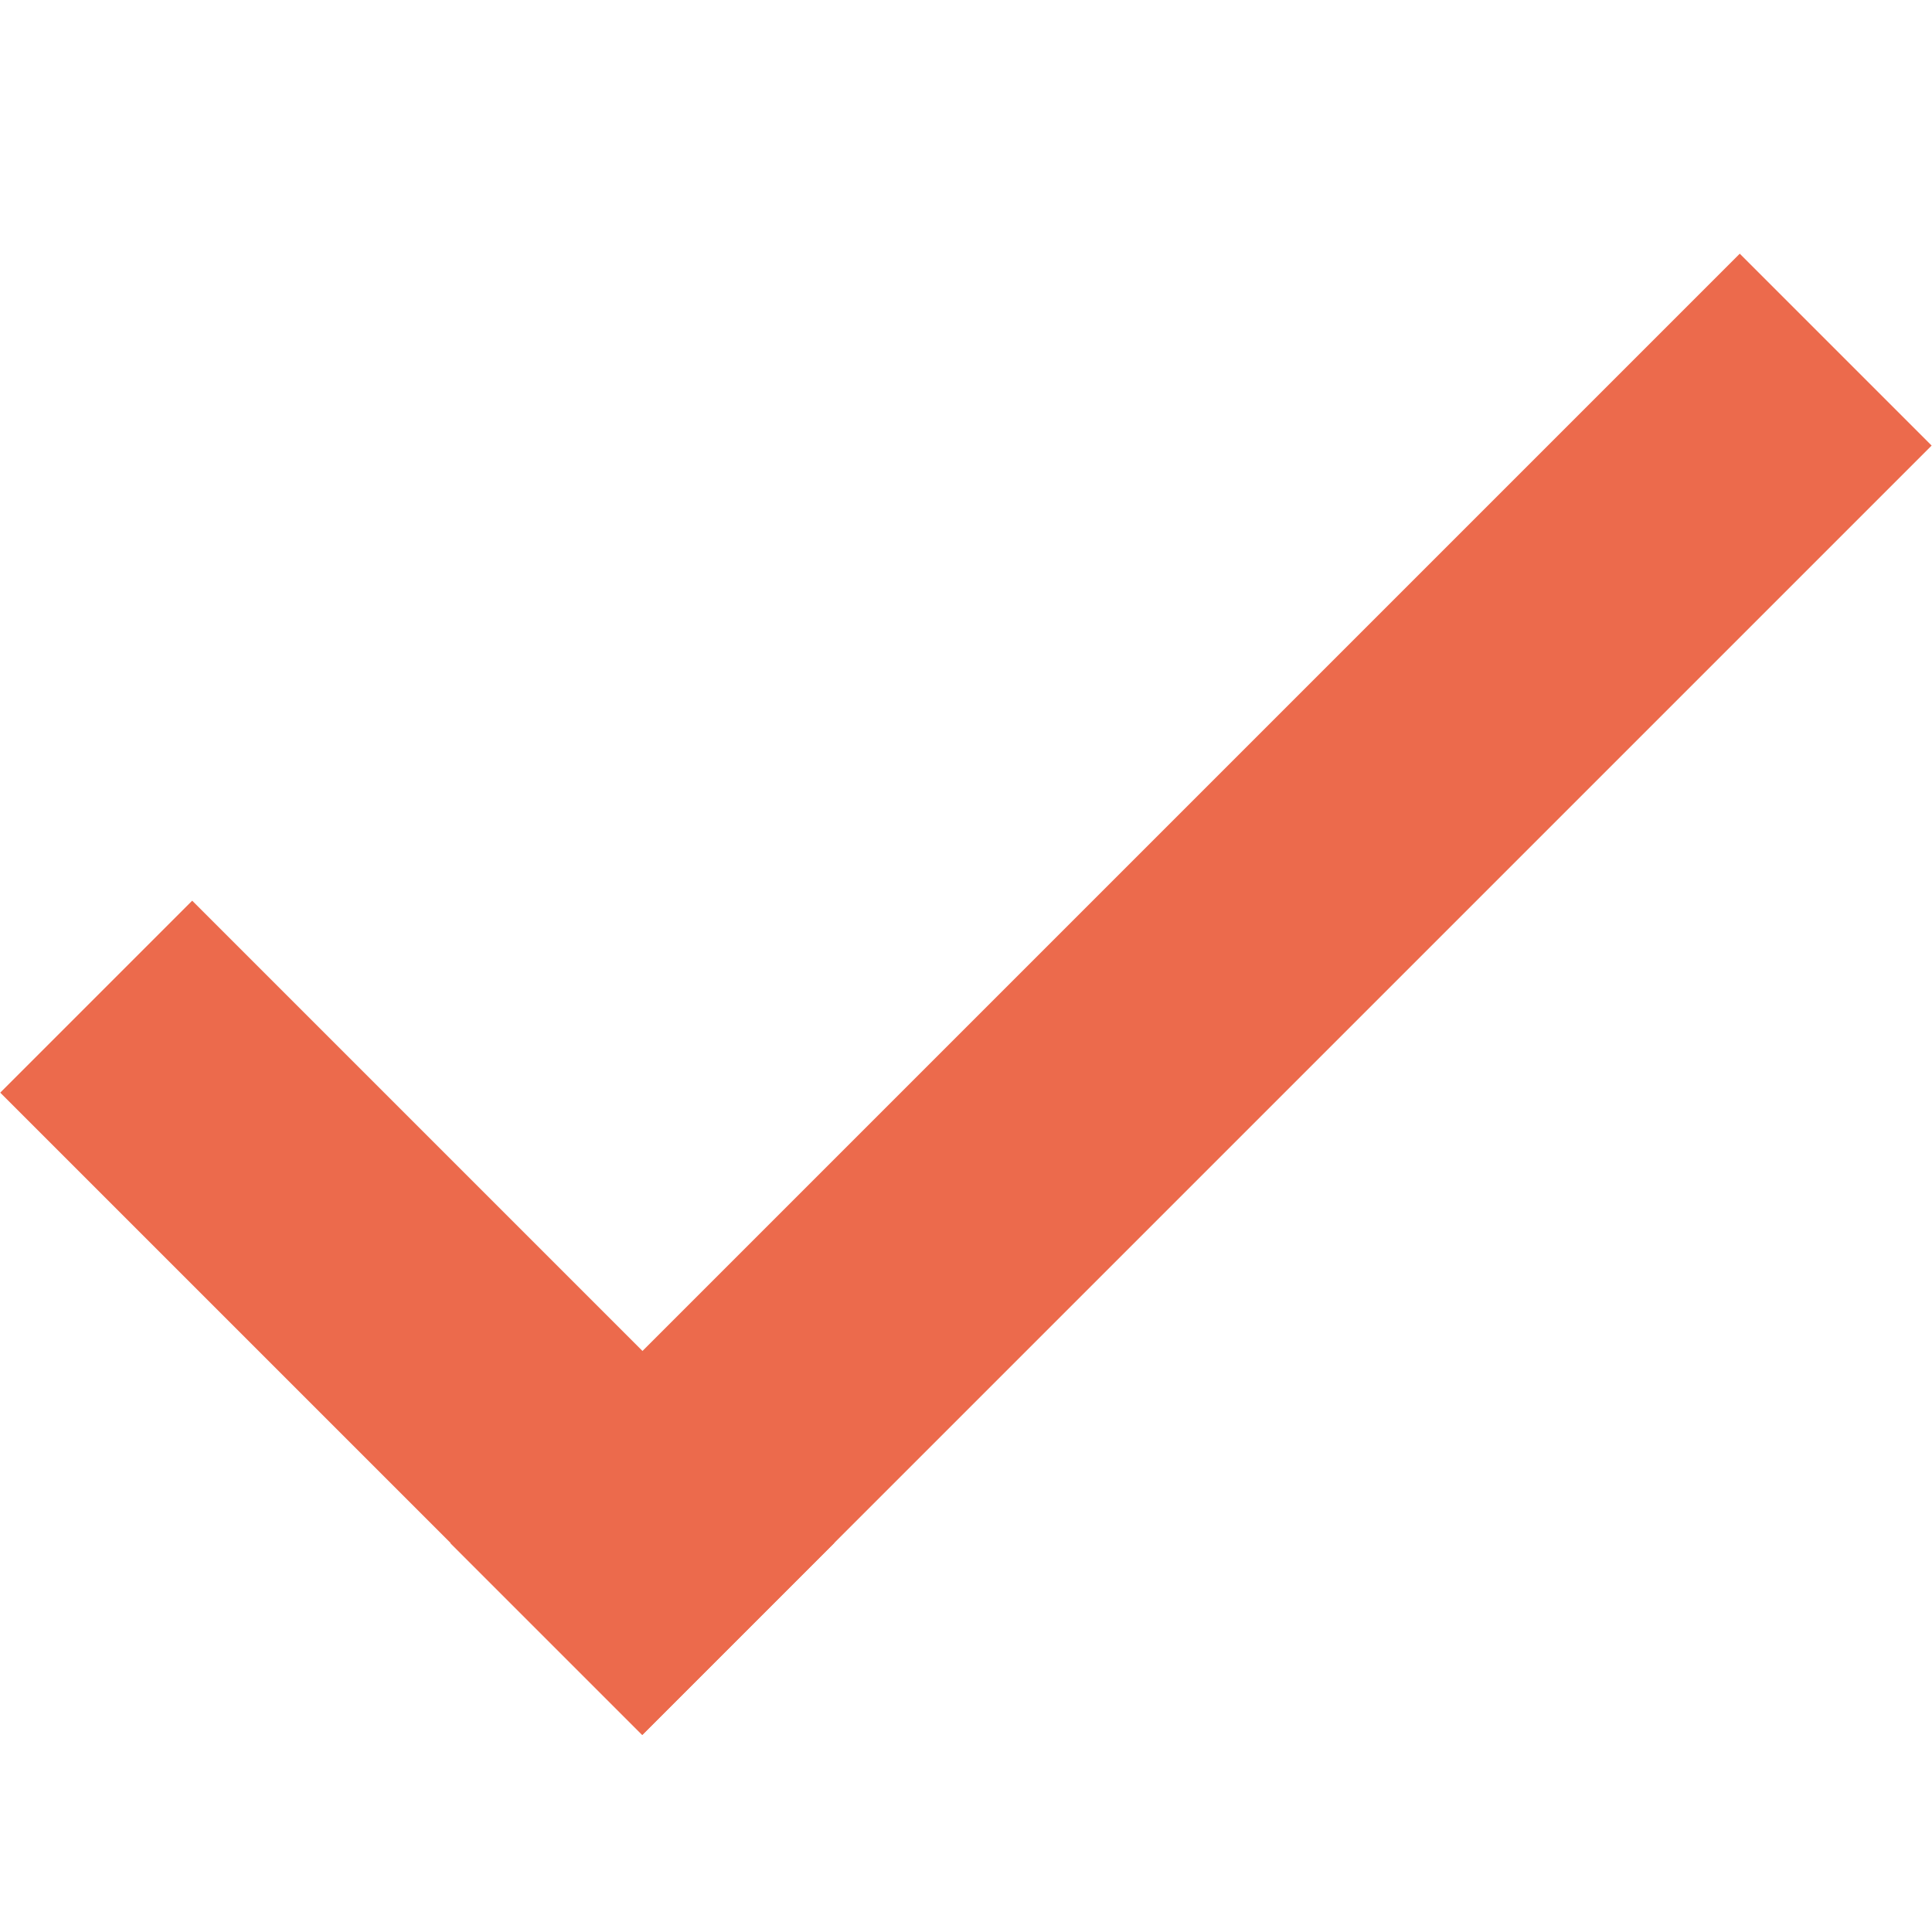
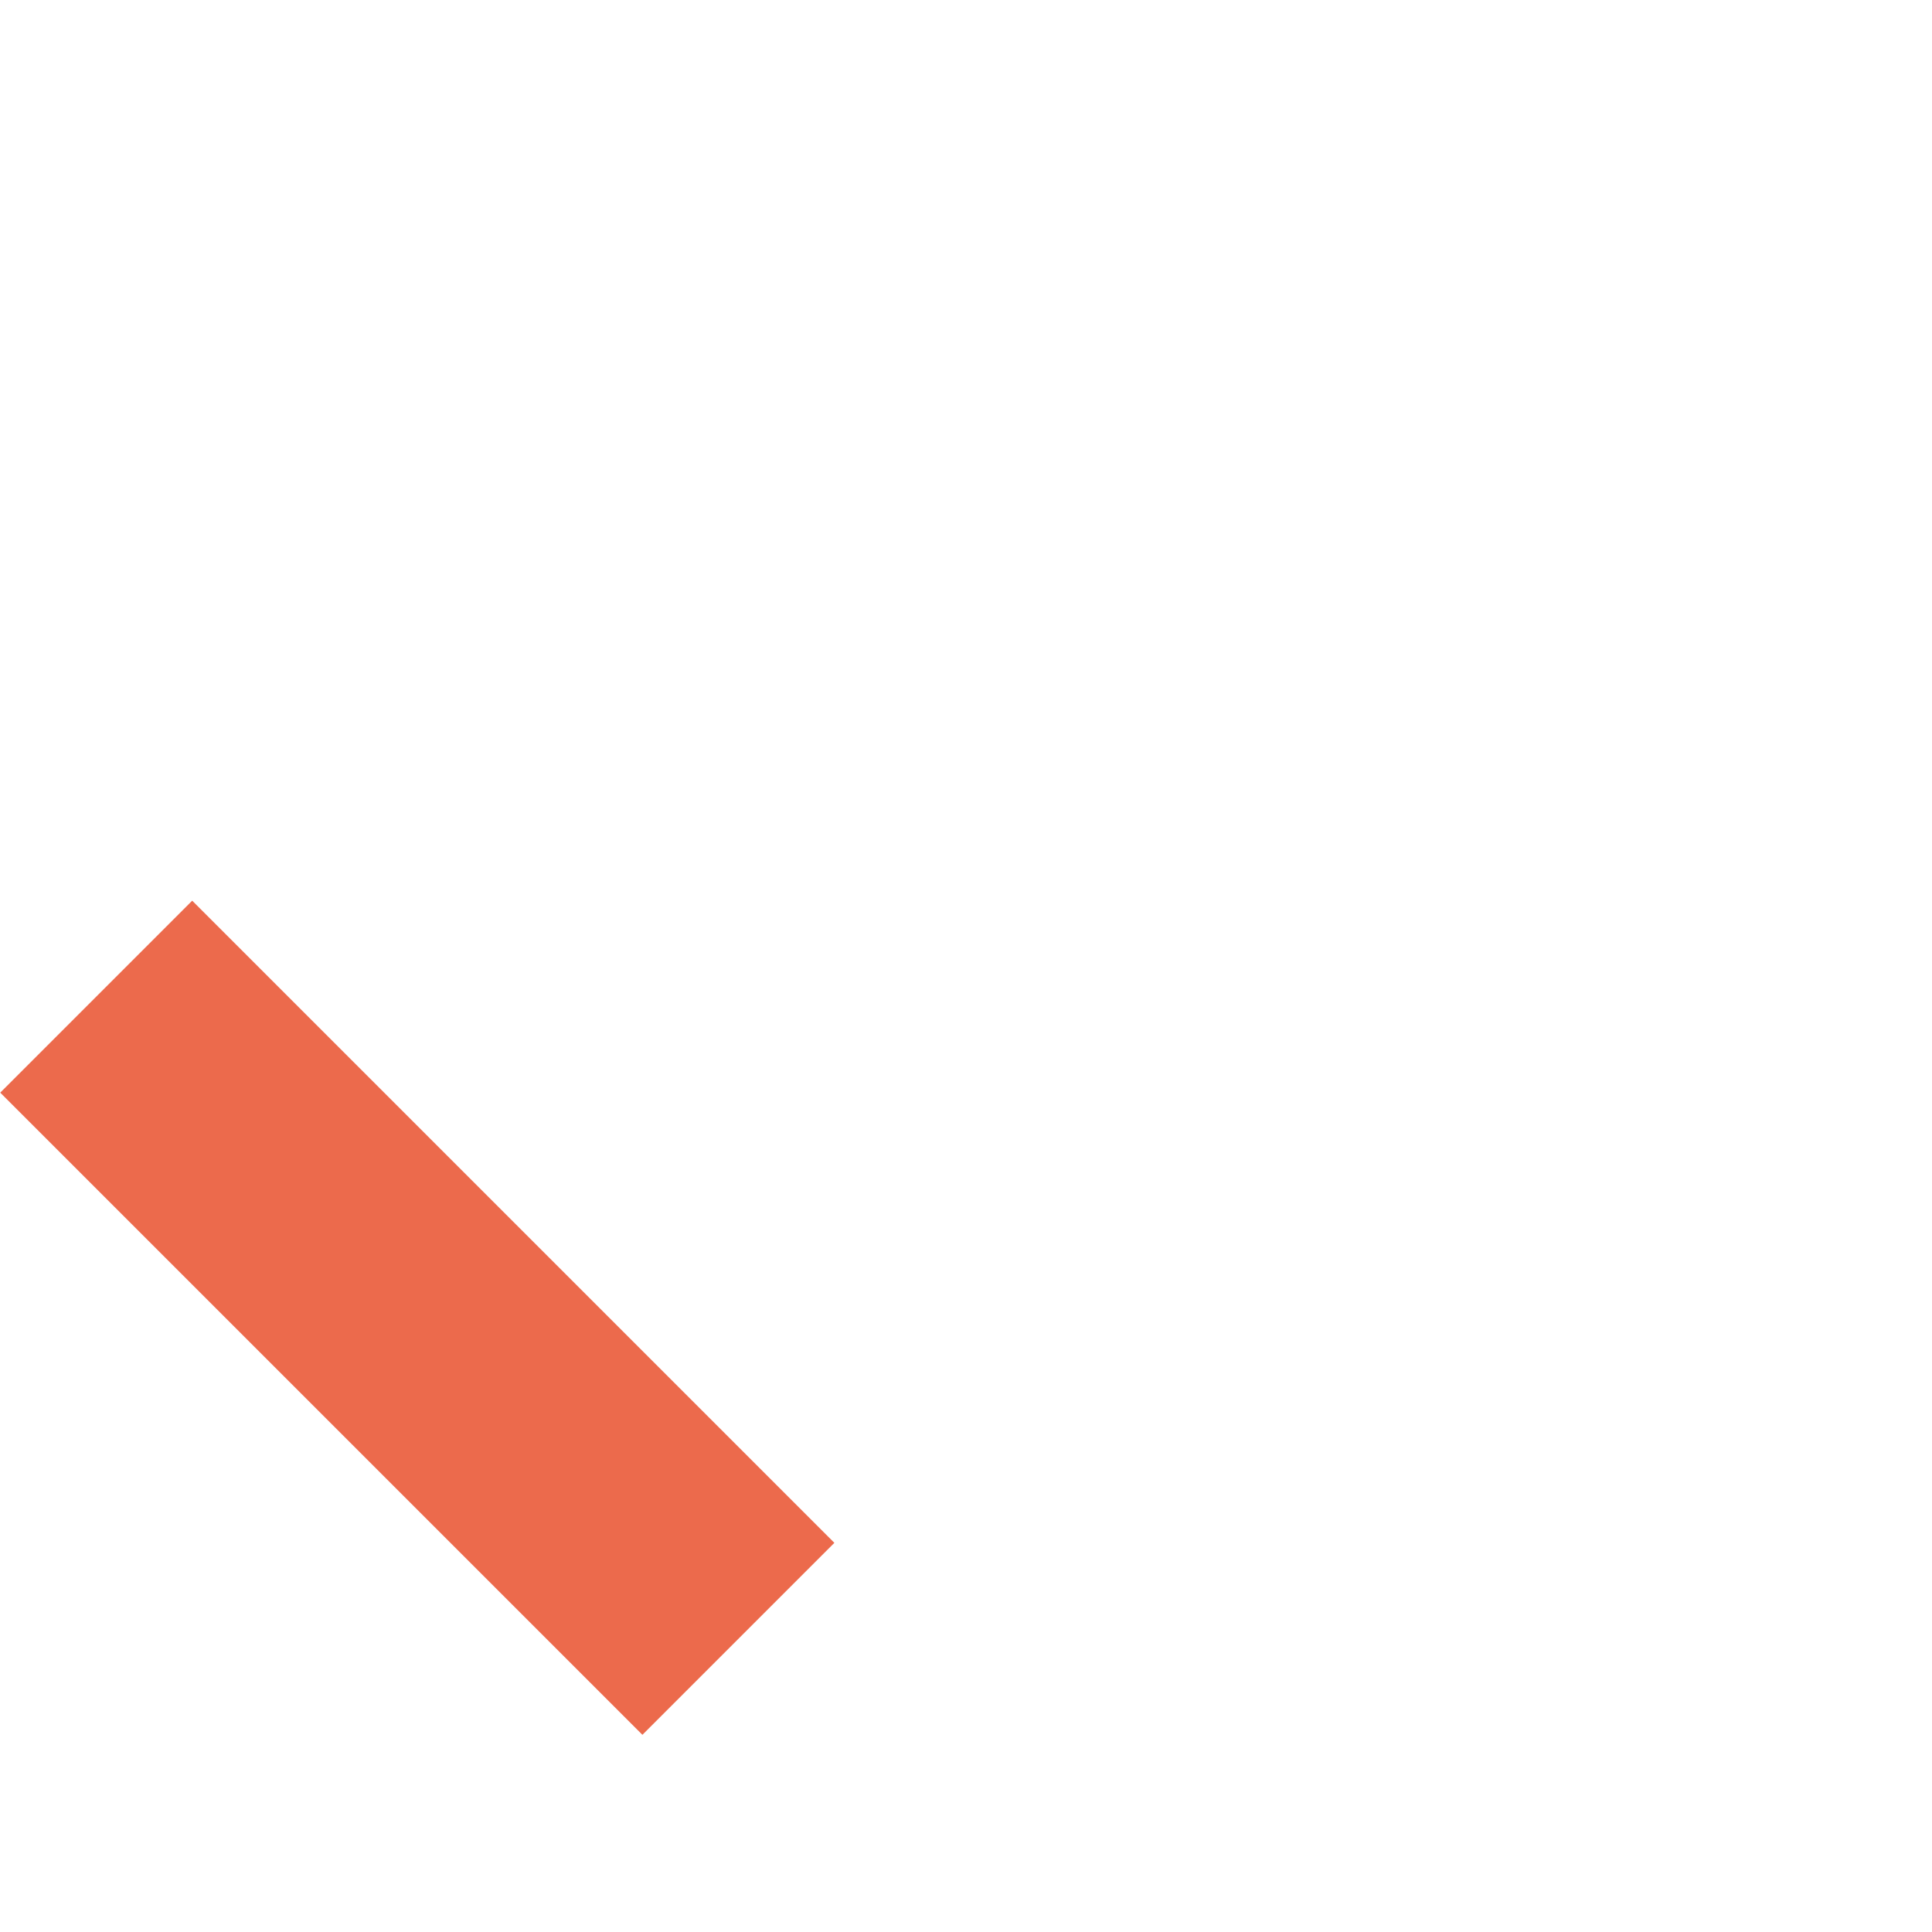
<svg xmlns="http://www.w3.org/2000/svg" version="1.1" id="Layer_1" x="0px" y="0px" width="15px" height="15px" viewBox="0 0 15 15" enable-background="new 0 0 15 15" xml:space="preserve">
  <g>
    <rect x="-0.287" y="9.178" transform="matrix(0.707 0.707 -0.707 0.707 8.184 0.707)" fill="#EC6A4C" width="7.052" height="2.108" />
-     <rect x="2.168" y="6.667" transform="matrix(0.707 -0.707 0.707 0.707 -2.75 8.8)" fill="#EC6A4C" width="14.16" height="2.107" />
  </g>
</svg>